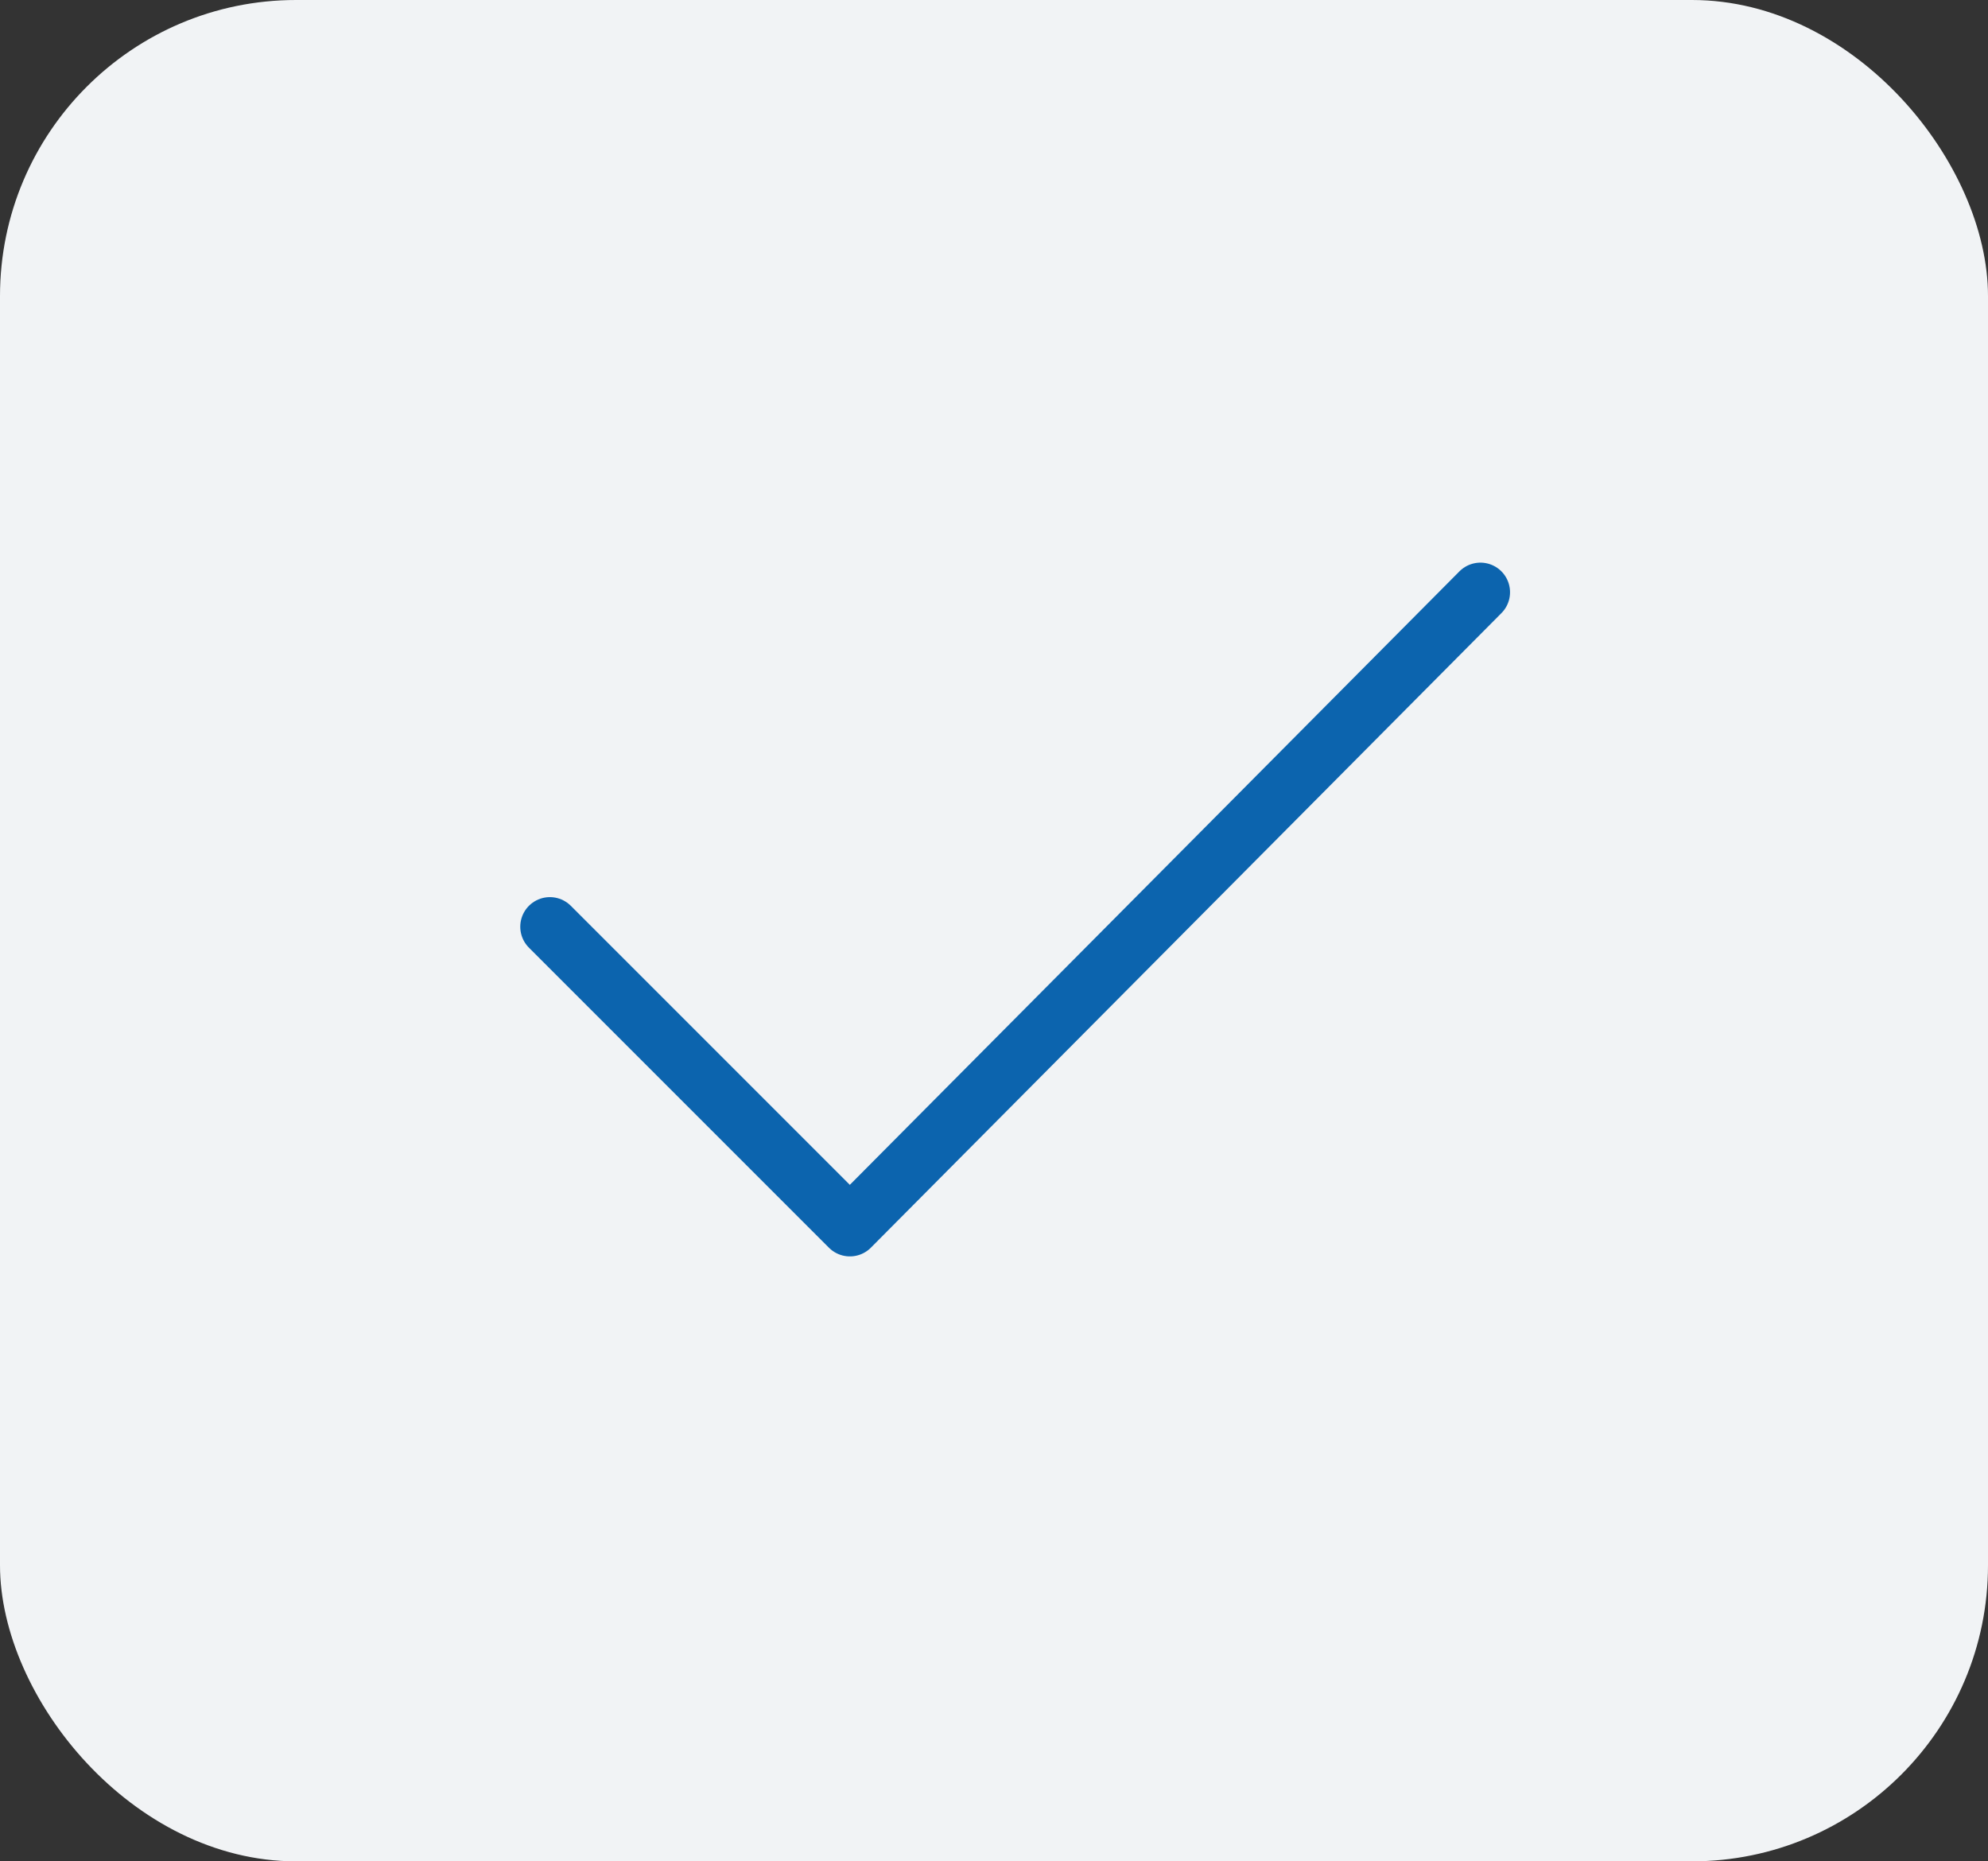
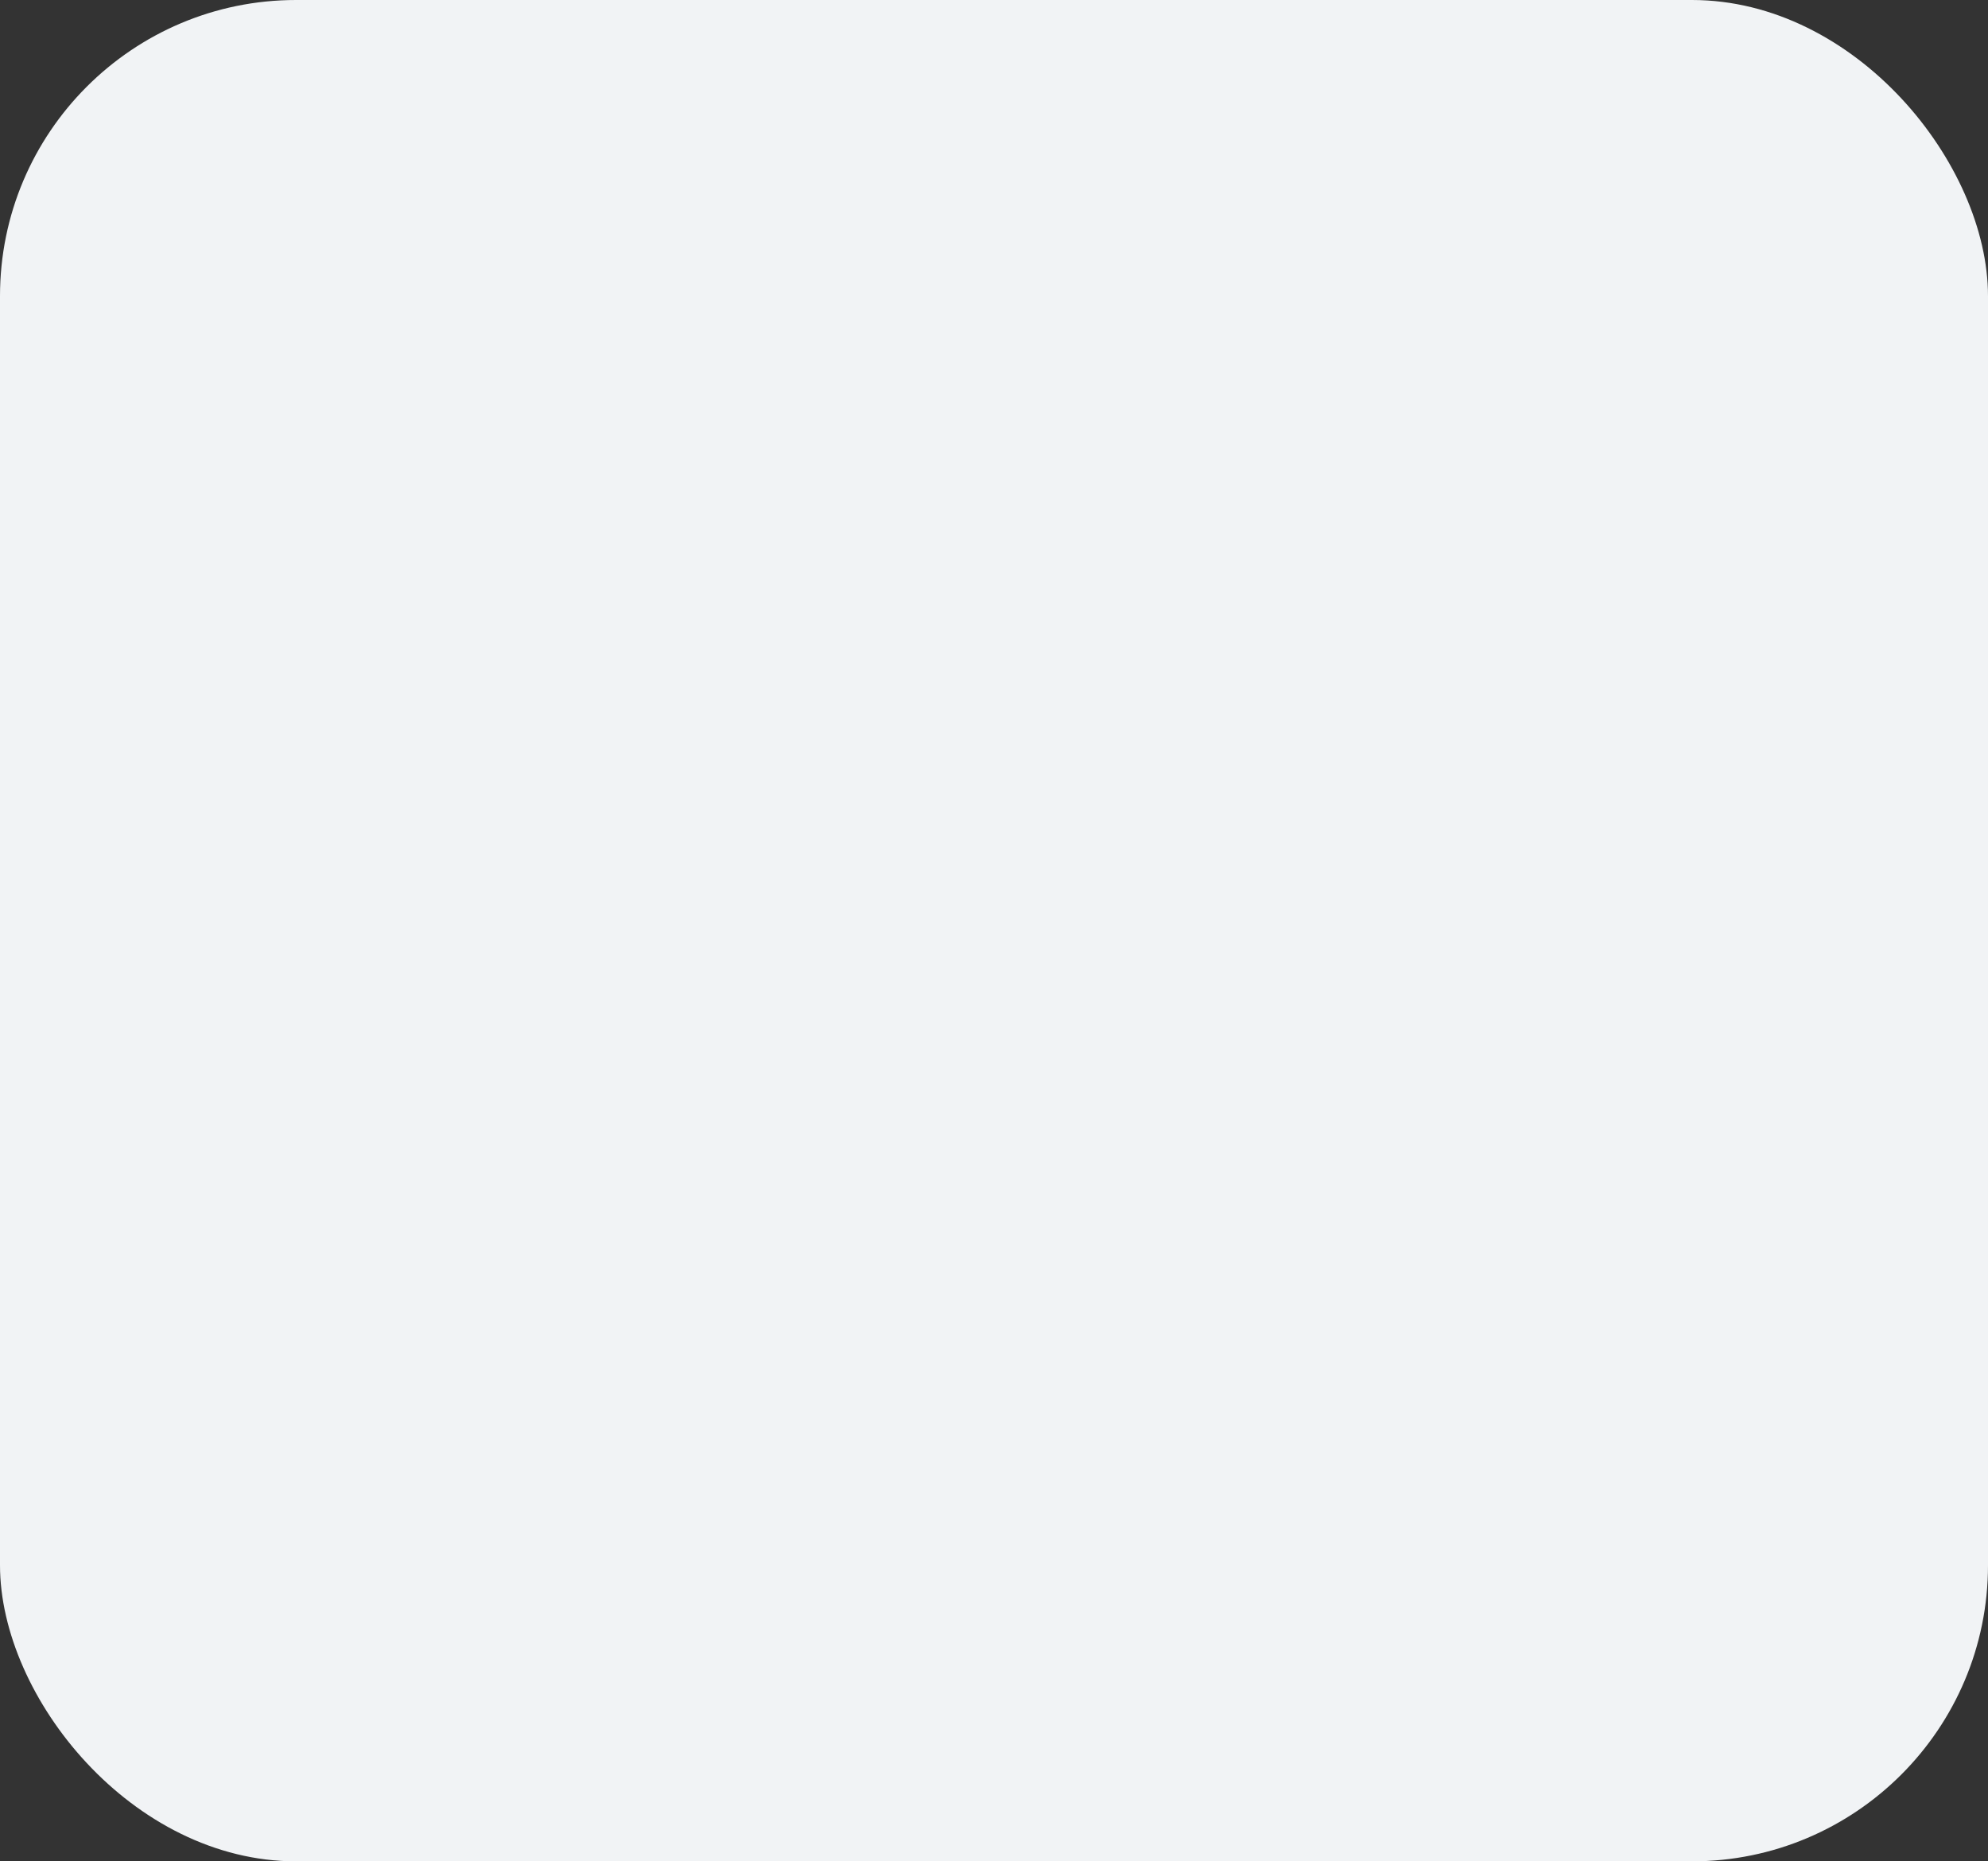
<svg xmlns="http://www.w3.org/2000/svg" width="47" height="44" viewBox="0 0 47 44" fill="none">
  <rect x="0" y="0" width="47" height="44" fill="#333333" stroke="none" />
  <g id="Group 26862">
    <g id="Group 26861">
      <g id="Group 26841">
        <rect id="Rectangle 307" width="47" height="44" rx="7" fill="#F1F3F5" />
      </g>
-       <path id="Vector 8" d="M13 21.907L20.093 29L35 14" stroke="#0C64AE" stroke-width="1.4" stroke-linecap="round" stroke-linejoin="round" />
    </g>
  </g>
</svg>